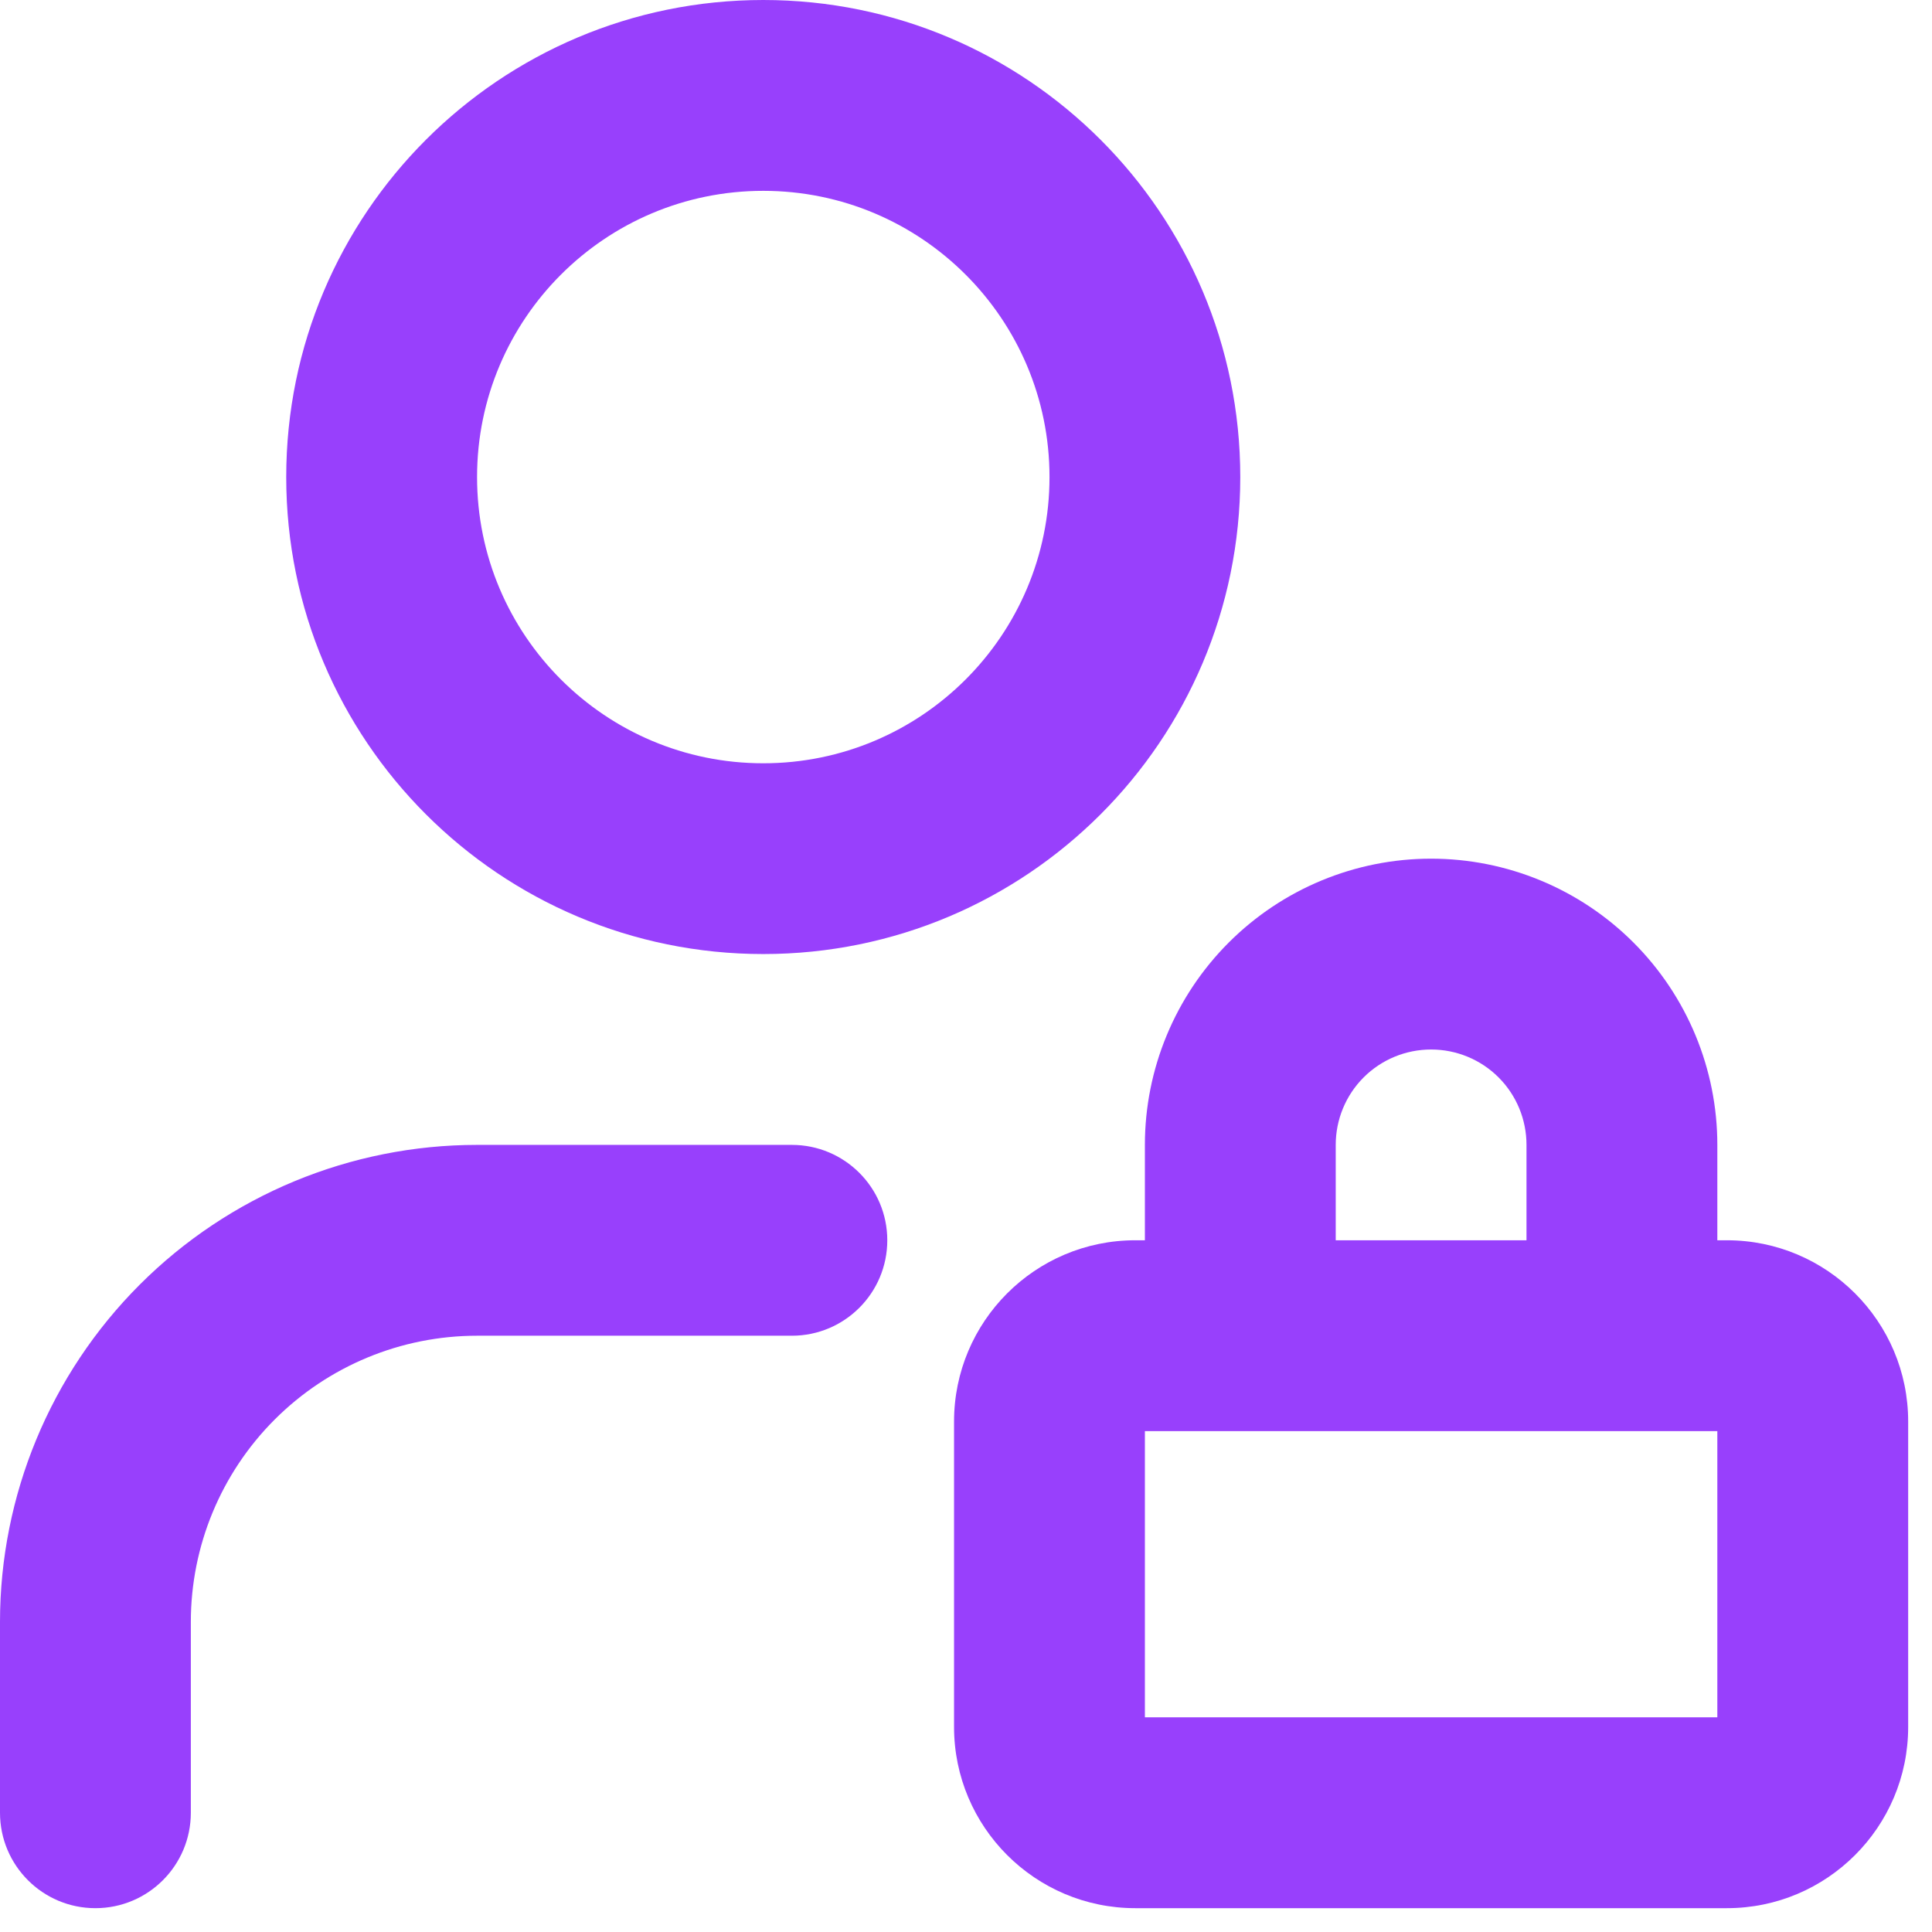
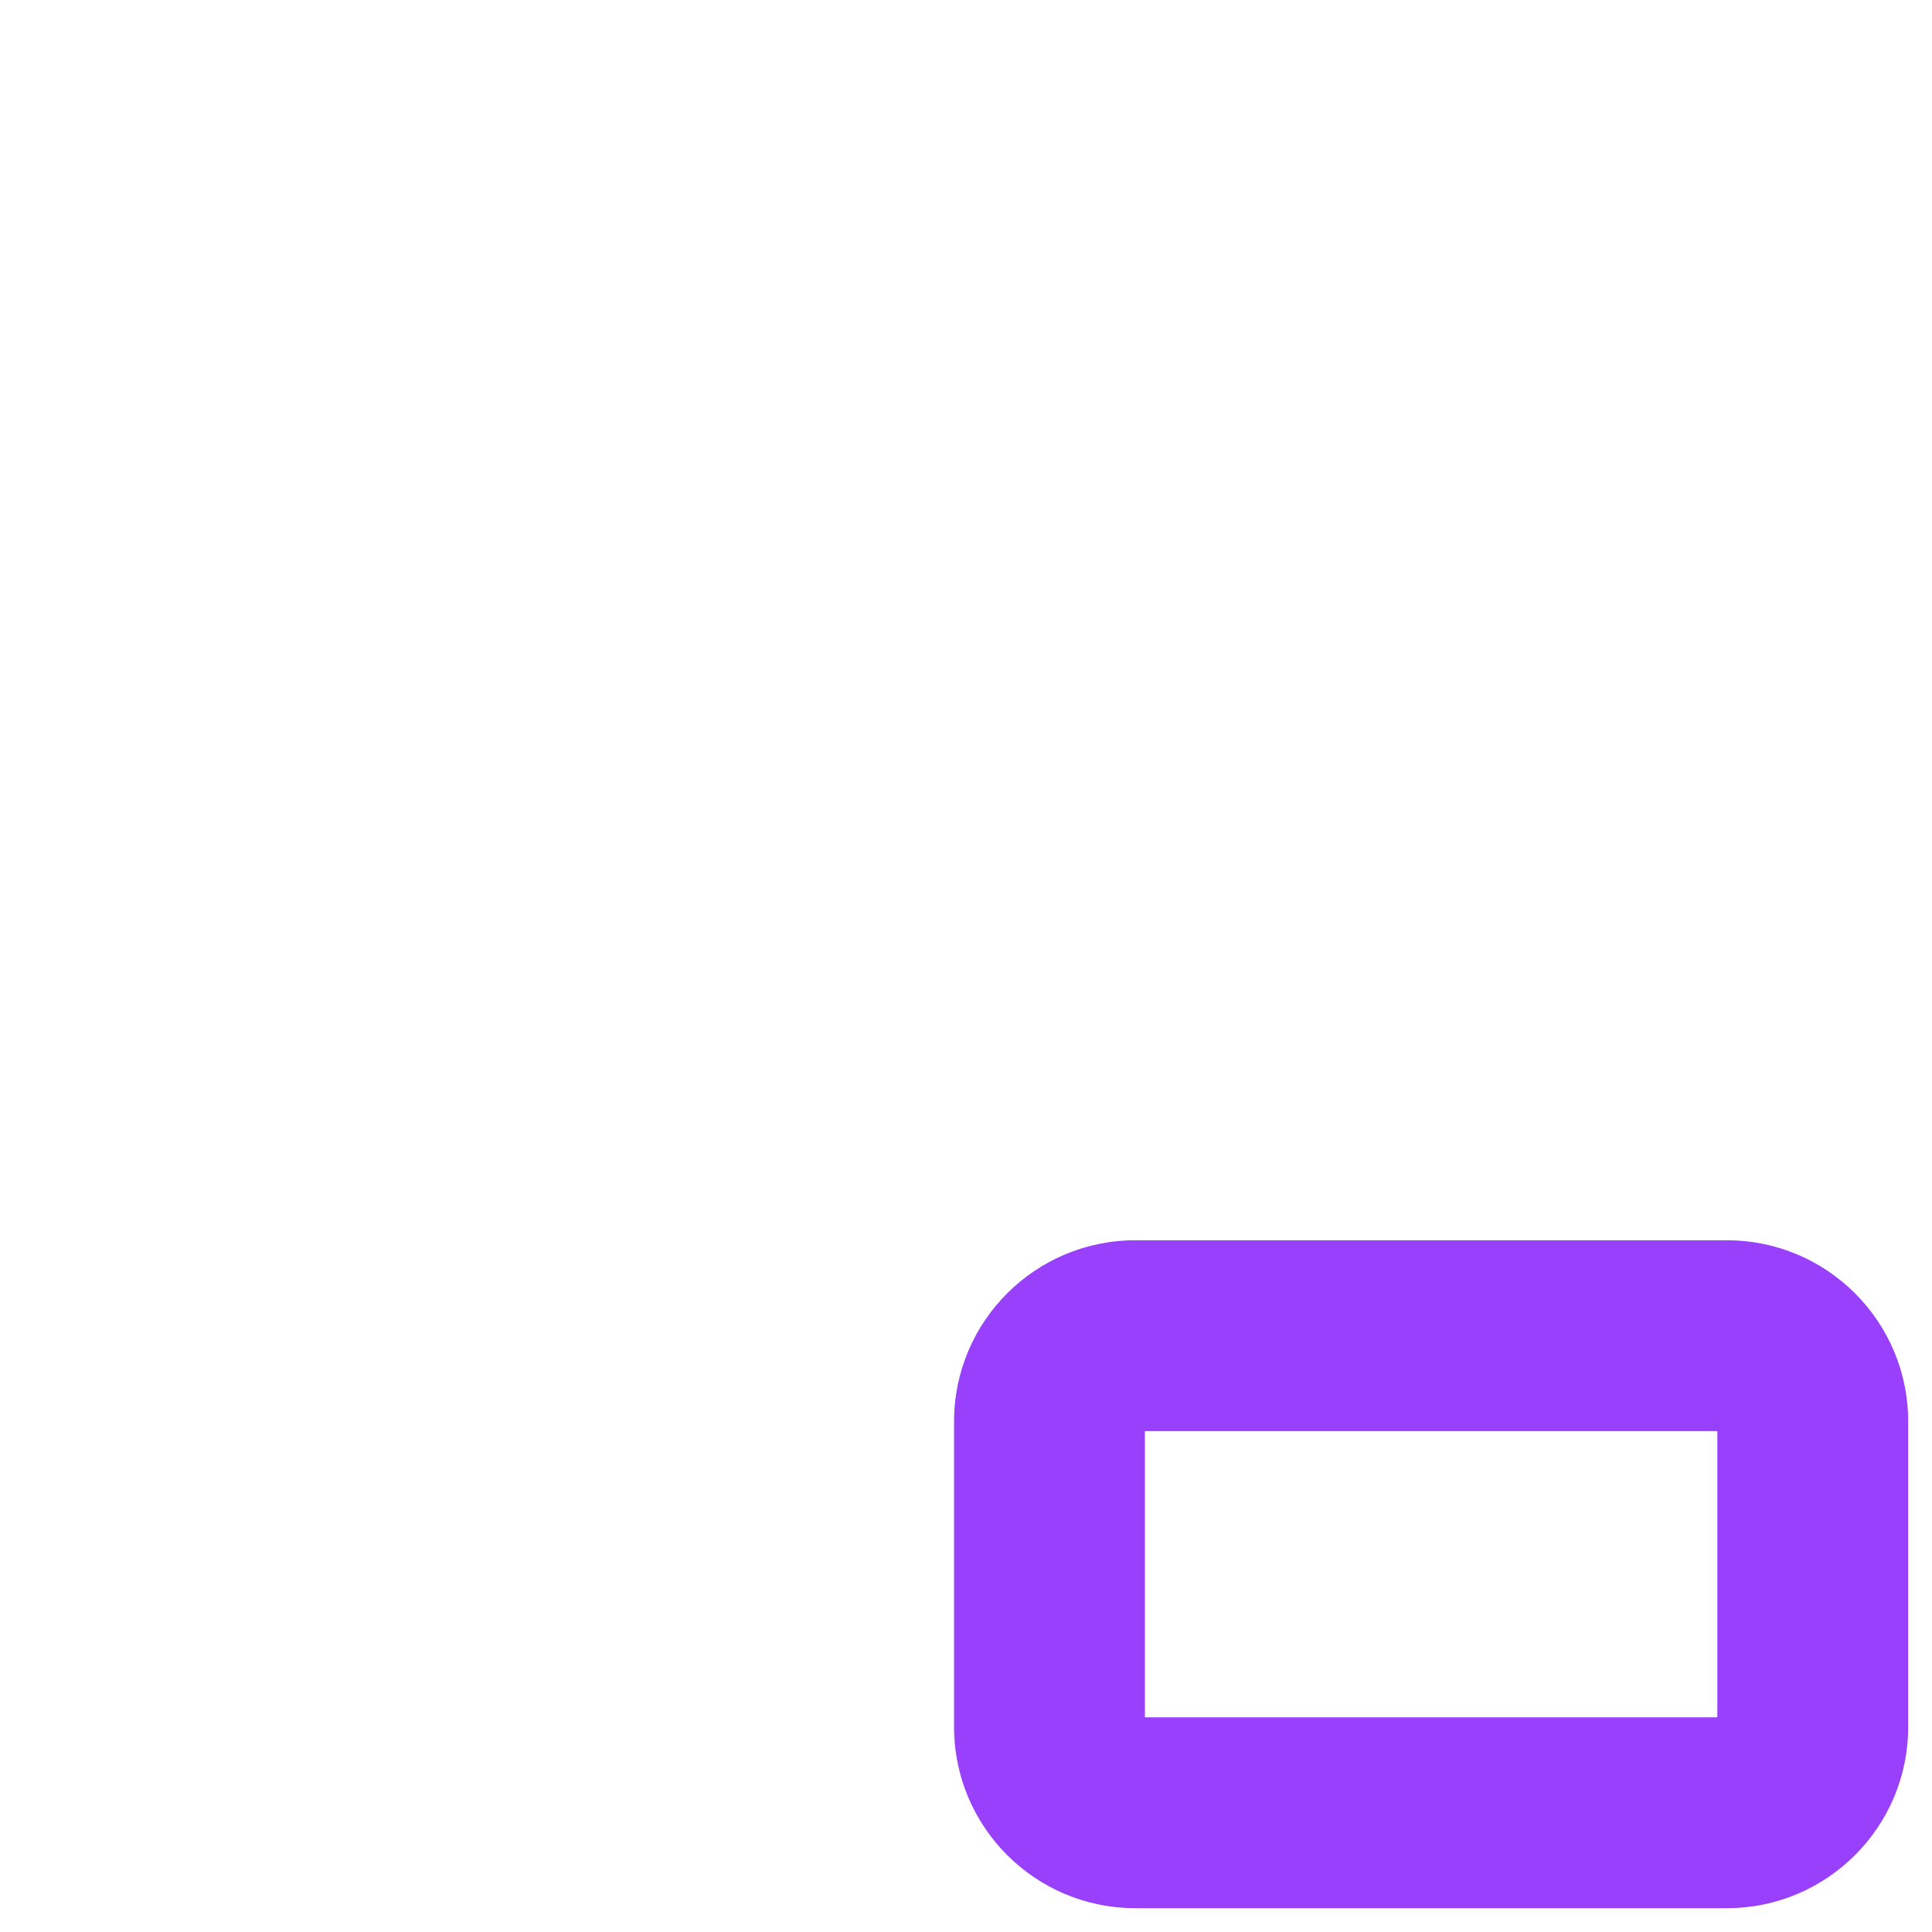
<svg xmlns="http://www.w3.org/2000/svg" preserveAspectRatio="none" width="100%" height="100%" overflow="visible" style="display: block;" viewBox="0 0 27 27" fill="none">
  <g id="Vector">
-     <path d="M14.667 6.667C14.667 4.458 12.876 2.667 10.667 2.667C8.458 2.667 6.667 4.458 6.667 6.667C6.667 8.876 8.458 10.667 10.667 10.667C12.876 10.667 14.667 8.876 14.667 6.667ZM17.333 6.667C17.333 10.349 14.349 13.333 10.667 13.333C6.985 13.333 4 10.349 4 6.667C4 2.985 6.985 0 10.667 0C14.349 0 17.333 2.985 17.333 6.667Z" fill="#9840FC" />
-     <path d="M0 25.333V22.667C0 20.899 0.703 19.203 1.953 17.953C3.203 16.703 4.899 16 6.667 16H11.066C11.803 16 12.4 16.597 12.4 17.333C12.4 18.07 11.803 18.667 11.066 18.667H6.667C5.606 18.667 4.589 19.088 3.839 19.838C3.088 20.589 2.667 21.606 2.667 22.667V25.333C2.667 26.07 2.07 26.667 1.333 26.667C0.597 26.667 0 26.07 0 25.333Z" fill="#9840FC" />
-     <path d="M21.333 18V16C21.333 15.646 21.193 15.307 20.943 15.057C20.693 14.807 20.354 14.667 20 14.667C19.646 14.667 19.307 14.807 19.057 15.057C18.807 15.307 18.667 15.646 18.667 16V18C18.667 18.736 18.07 19.333 17.333 19.333C16.597 19.333 16 18.736 16 18V16C16 14.939 16.422 13.922 17.172 13.172C17.922 12.422 18.939 12 20 12C21.061 12 22.078 12.422 22.828 13.172C23.578 13.922 24 14.939 24 16V18C24 18.736 23.403 19.333 22.667 19.333C21.93 19.333 21.333 18.736 21.333 18Z" fill="#9840FC" />
    <path d="M16 24H24V20H16V24ZM26.667 24.134C26.667 25.532 25.532 26.667 24.134 26.667H15.866C14.467 26.667 13.333 25.532 13.333 24.134V19.866C13.333 18.468 14.467 17.333 15.866 17.333H24.134C25.532 17.333 26.667 18.468 26.667 19.866V24.134Z" fill="#9840FC" />
  </g>
</svg>